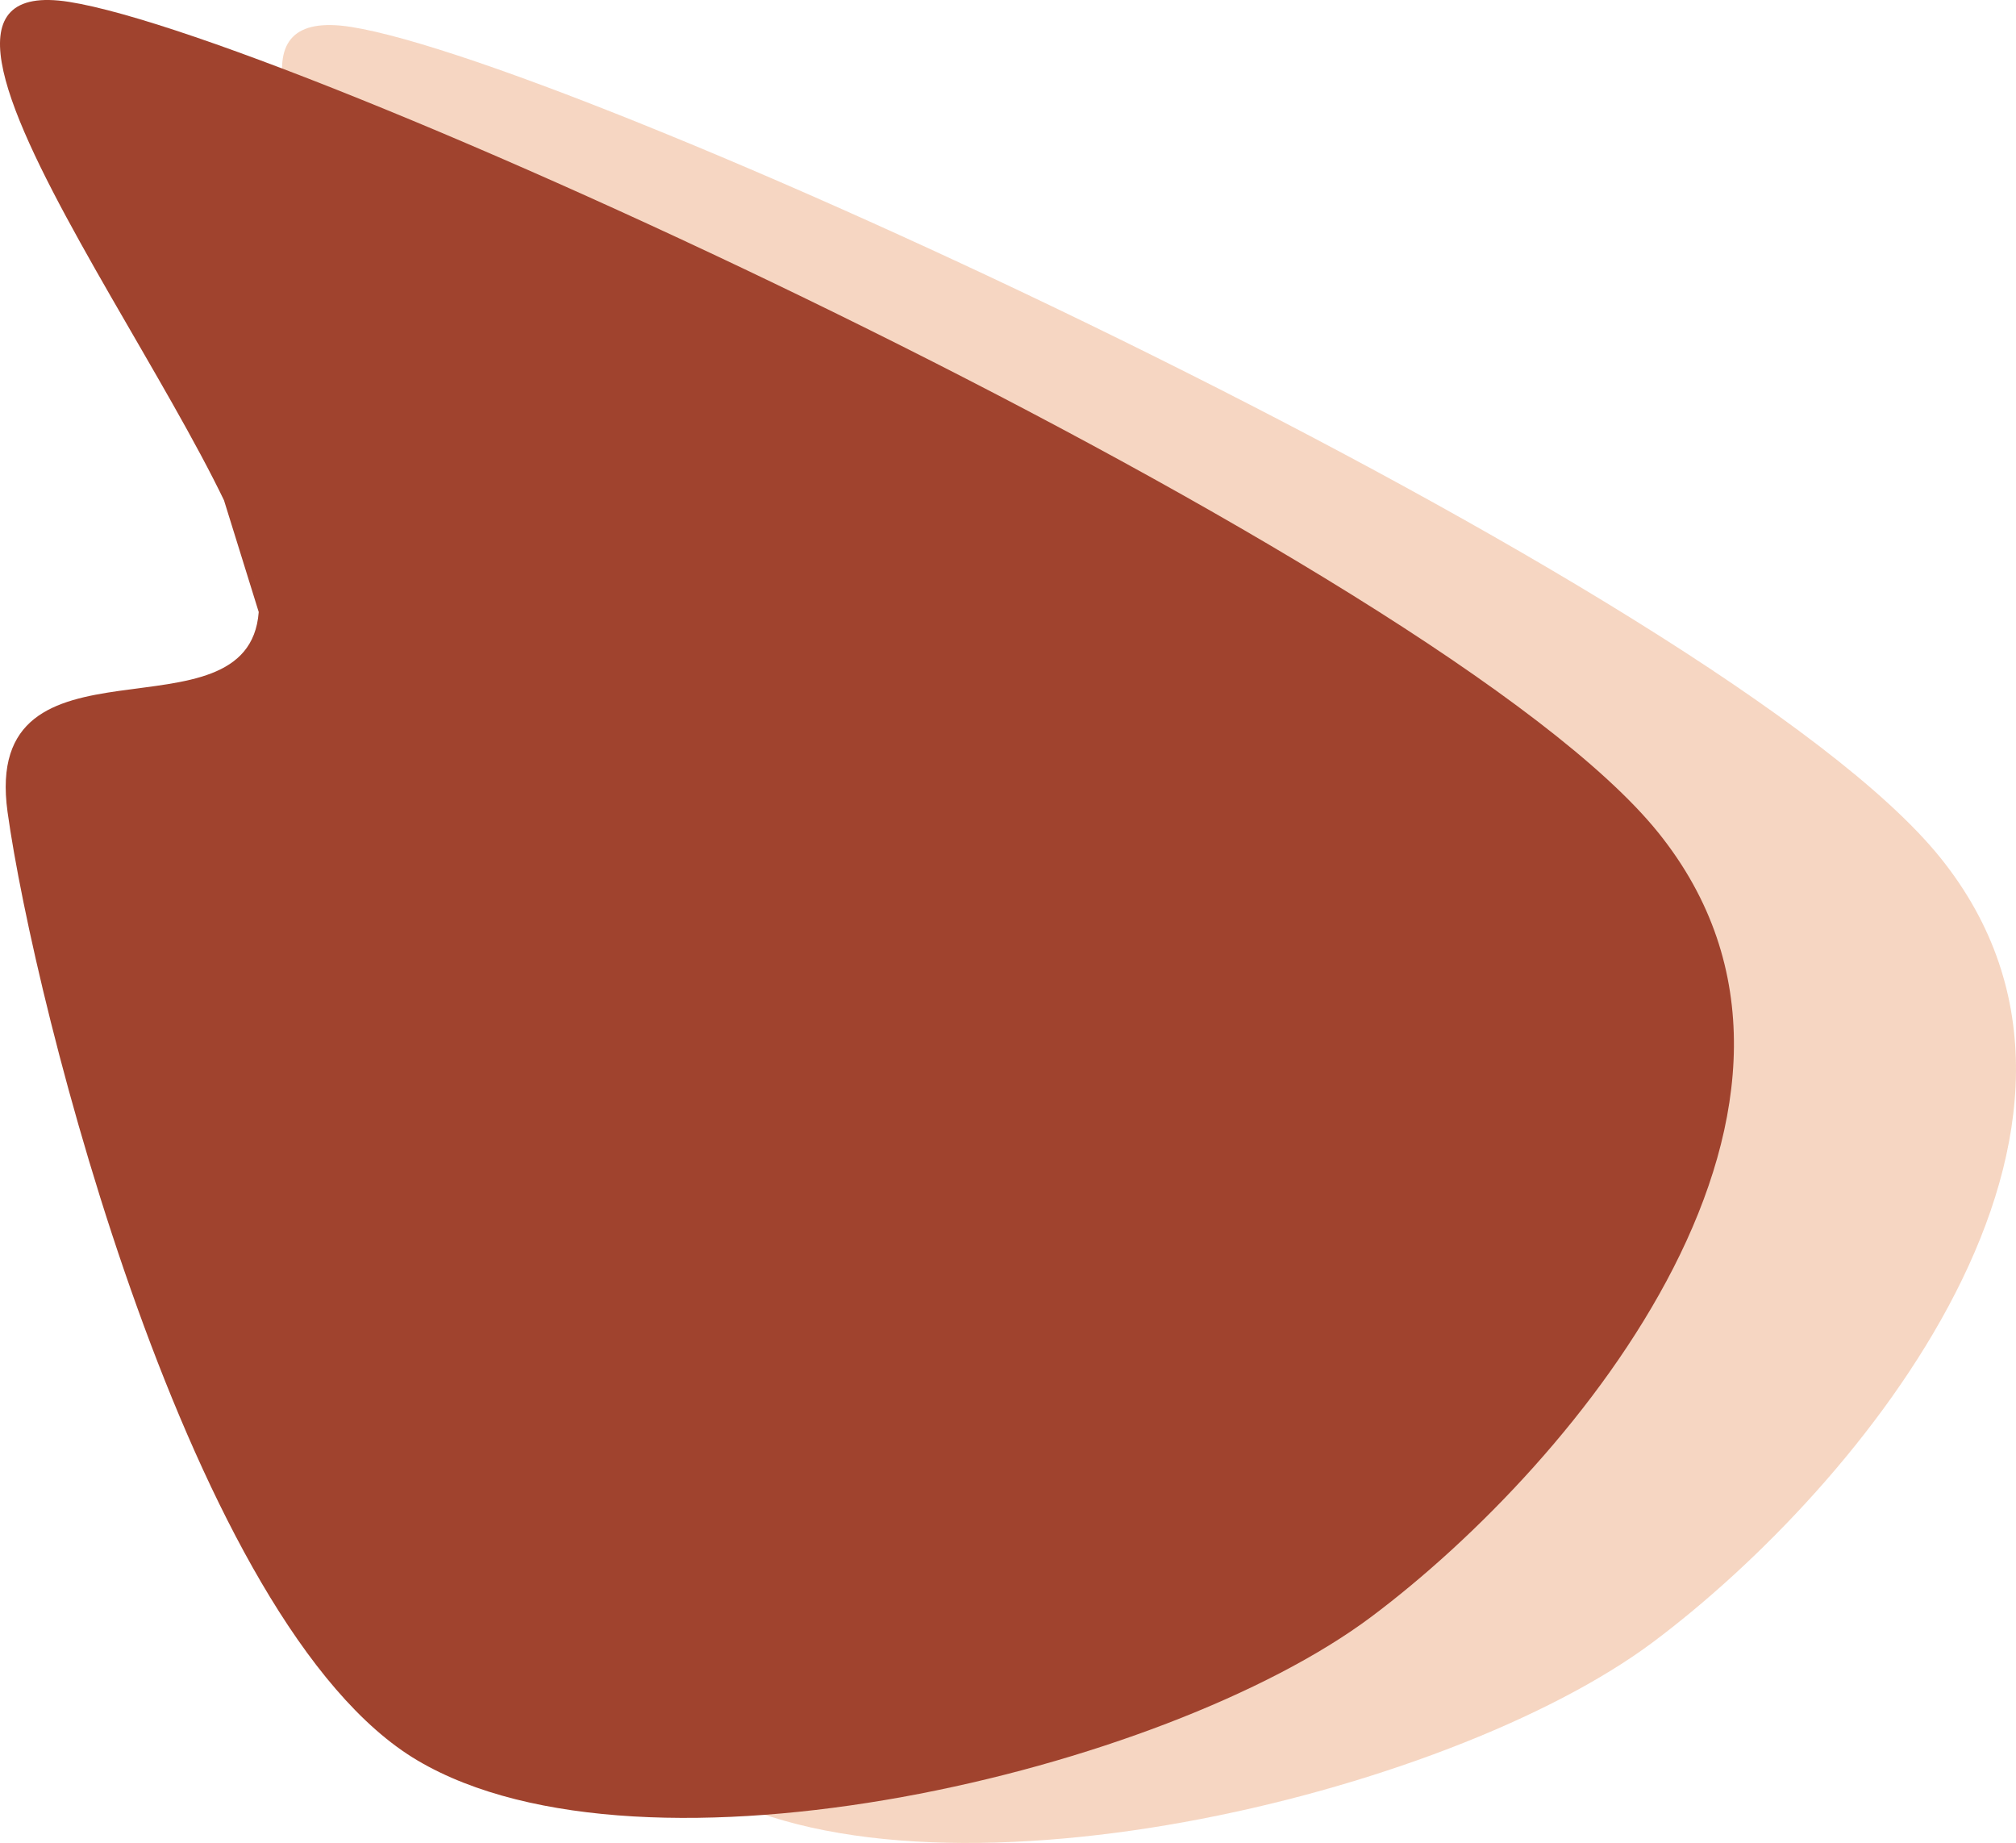
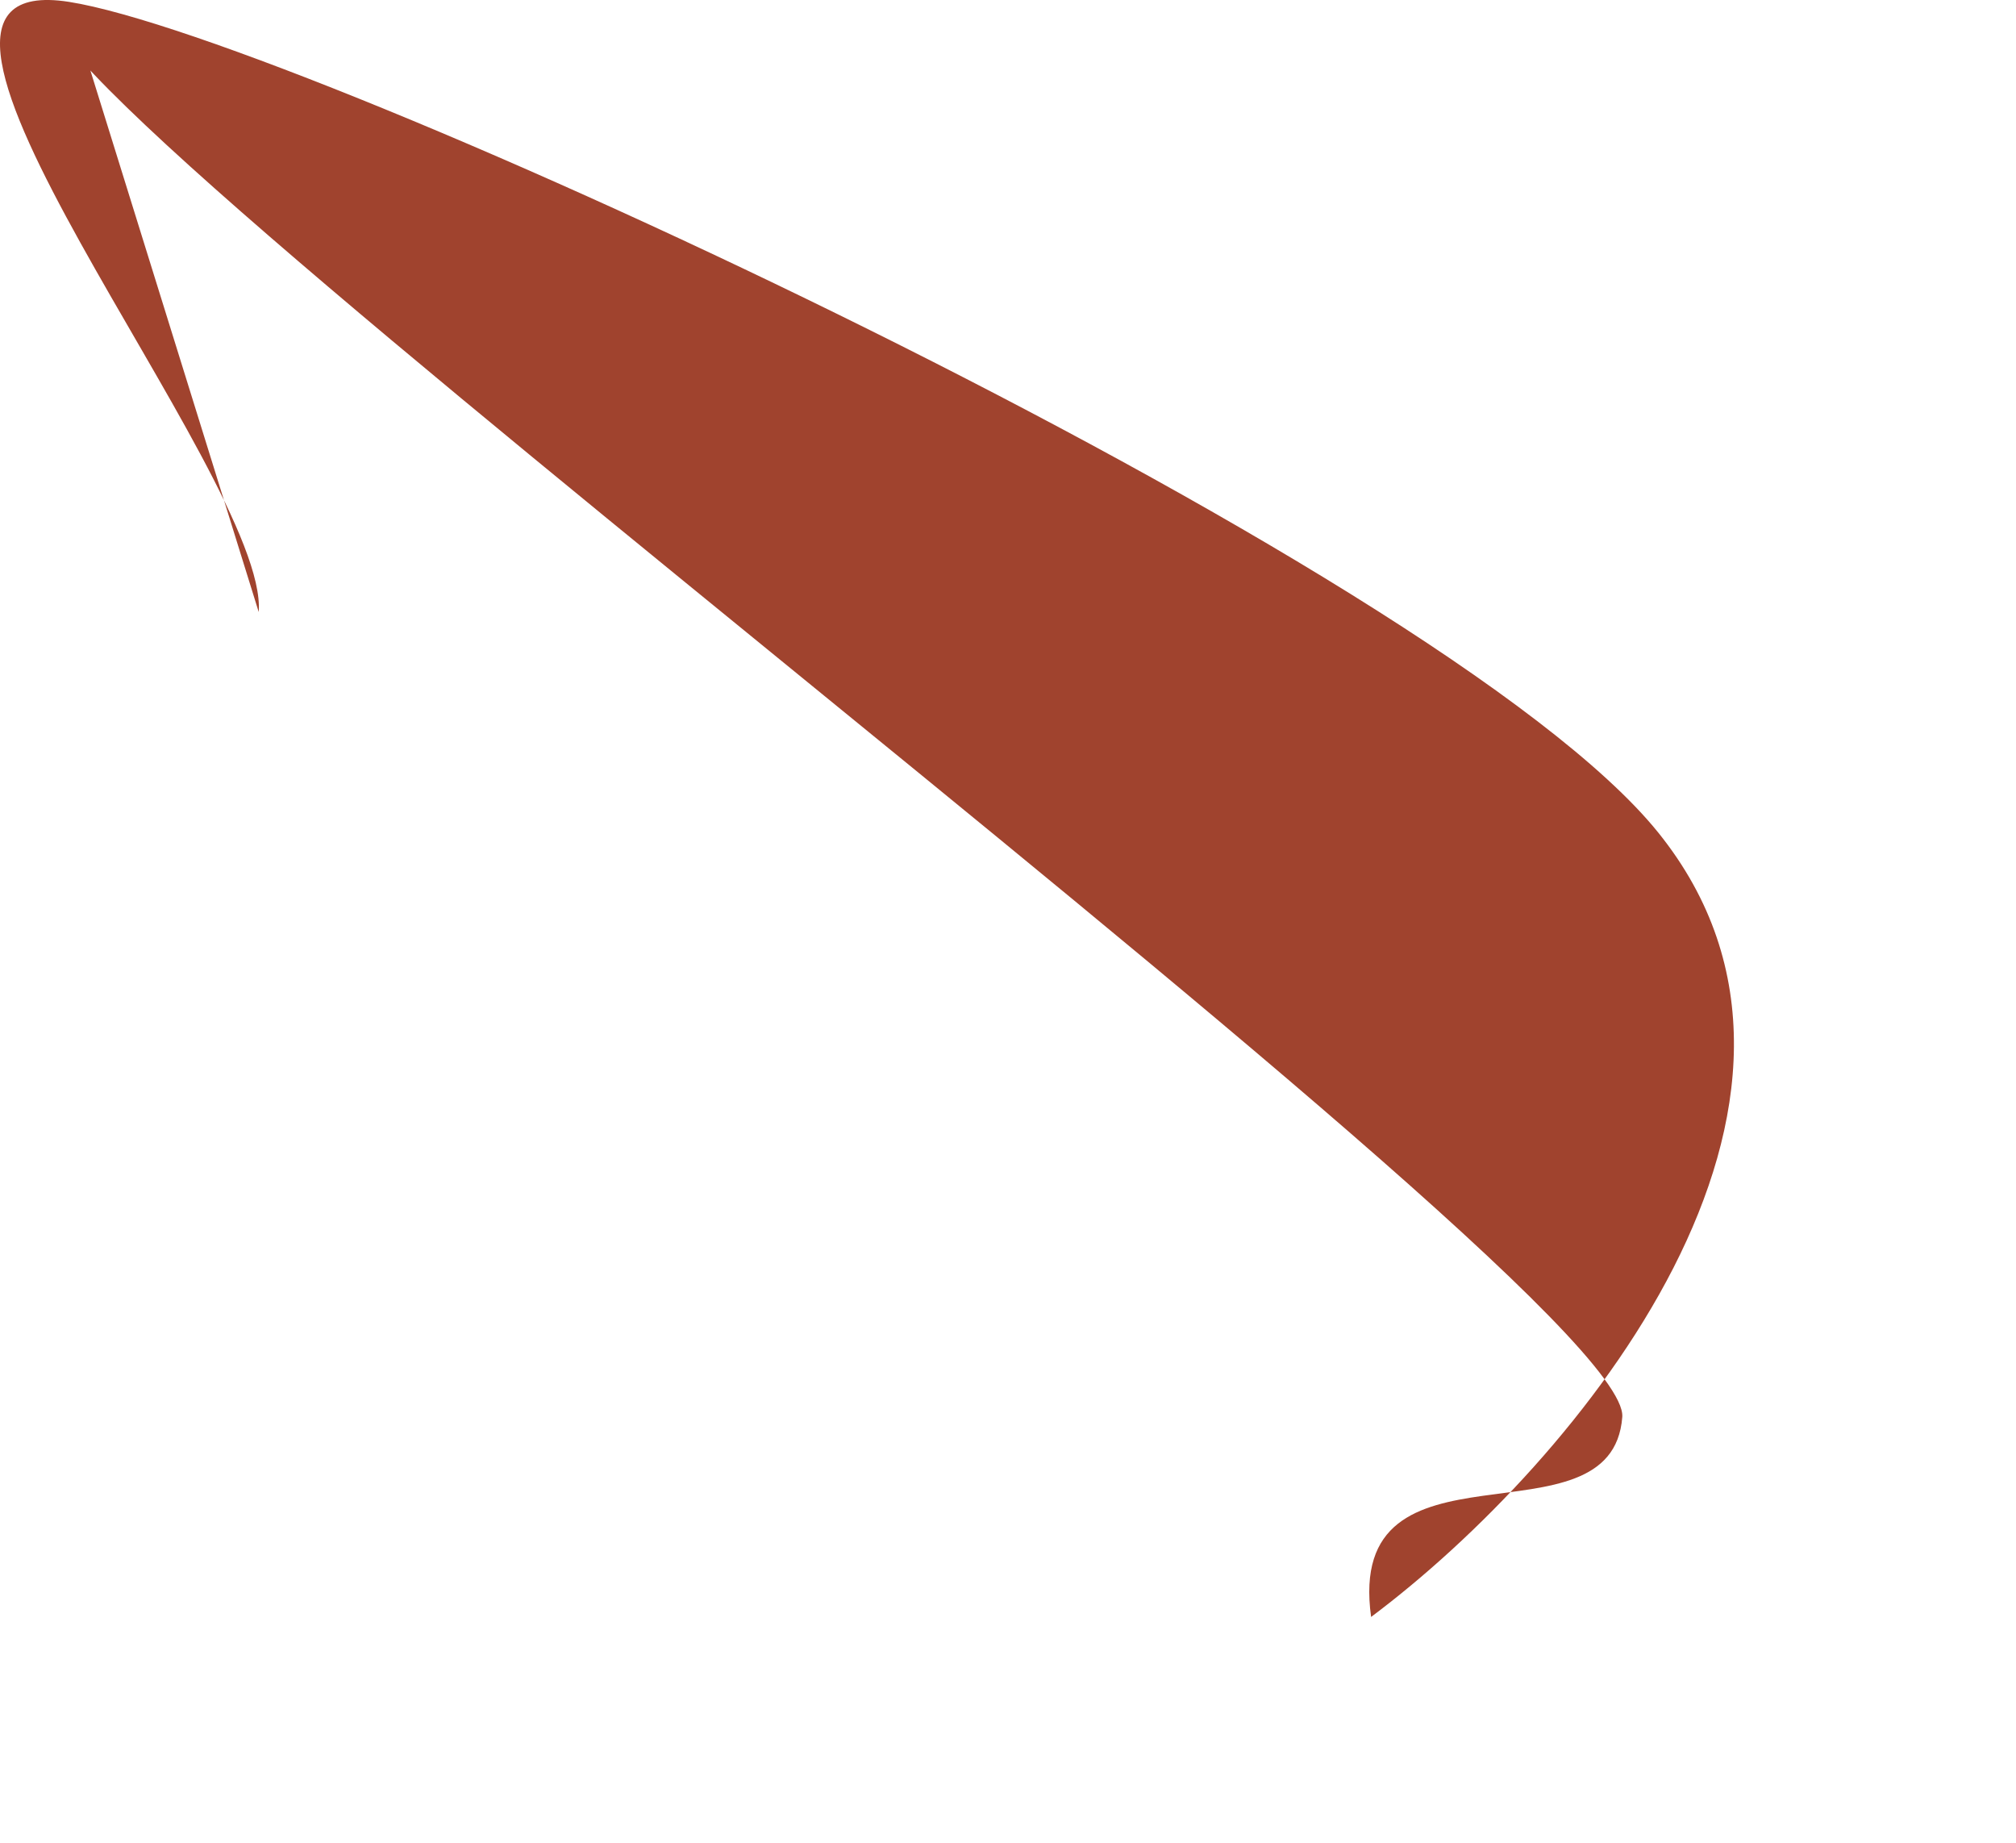
<svg xmlns="http://www.w3.org/2000/svg" viewBox="0 0 419.21 383.15">
-   <path d="M112.45 132.45C114.58 104.38 24.51-2.04 73.01 5.6c48.5 7.64 285.32 116.72 330.44 172.68 45.12 55.96-16.7 130.93-59.69 163.09s-151.01 57.74-198.27 29.85-79.76-157.4-85.27-197.2c-5.51-39.8 50.1-13.5 52.23-41.57S24.51-2.04 73.01 5.6" style="fill:rgba(229,138,80,.35)" />
-   <path d="M53.8 127.24C55.93 99.17-34.14-7.25 14.36.39c48.5 7.64 285.32 116.72 330.44 172.68 45.12 55.96-16.7 130.93-59.69 163.09S134.1 393.9 86.84 366.01 7.08 208.61 1.57 168.81c-5.51-39.8 50.1-13.5 52.23-41.57S-34.14-7.25 14.36.39" style="fill:#a0432e" />
+   <path d="M53.8 127.24C55.93 99.17-34.14-7.25 14.36.39c48.5 7.64 285.32 116.72 330.44 172.68 45.12 55.96-16.7 130.93-59.69 163.09c-5.51-39.8 50.1-13.5 52.23-41.57S-34.14-7.25 14.36.39" style="fill:#a0432e" />
</svg>